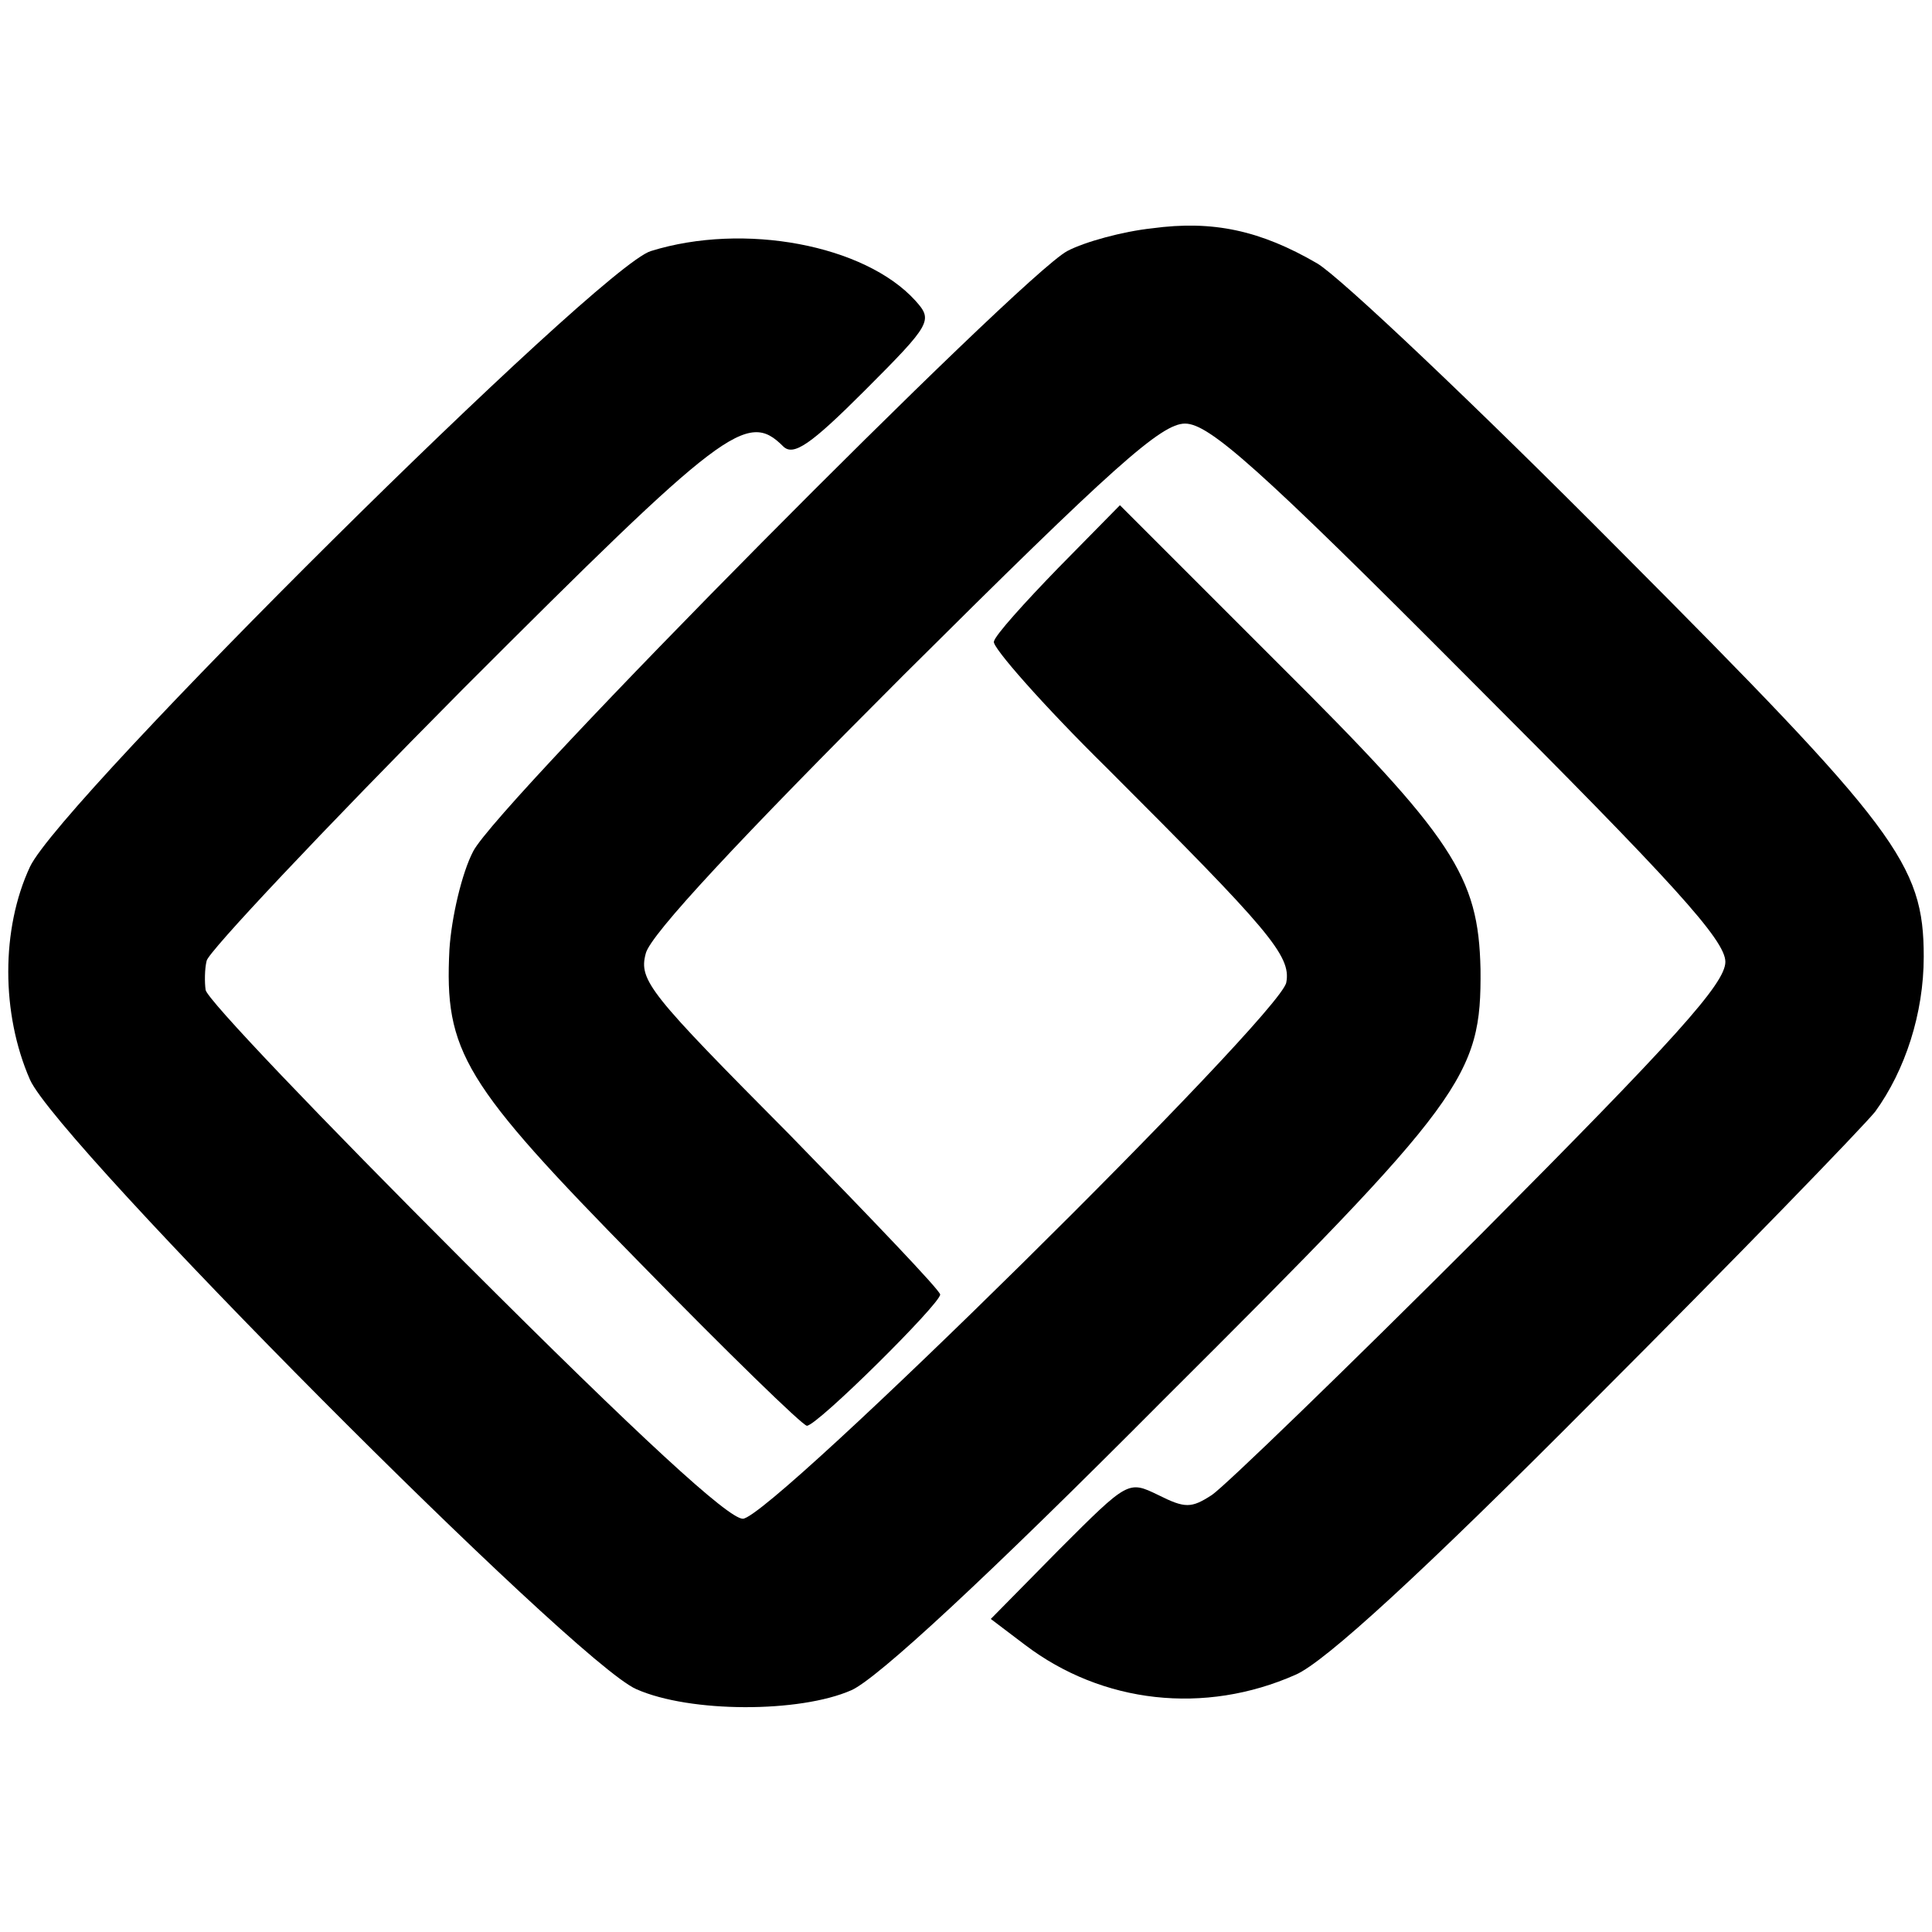
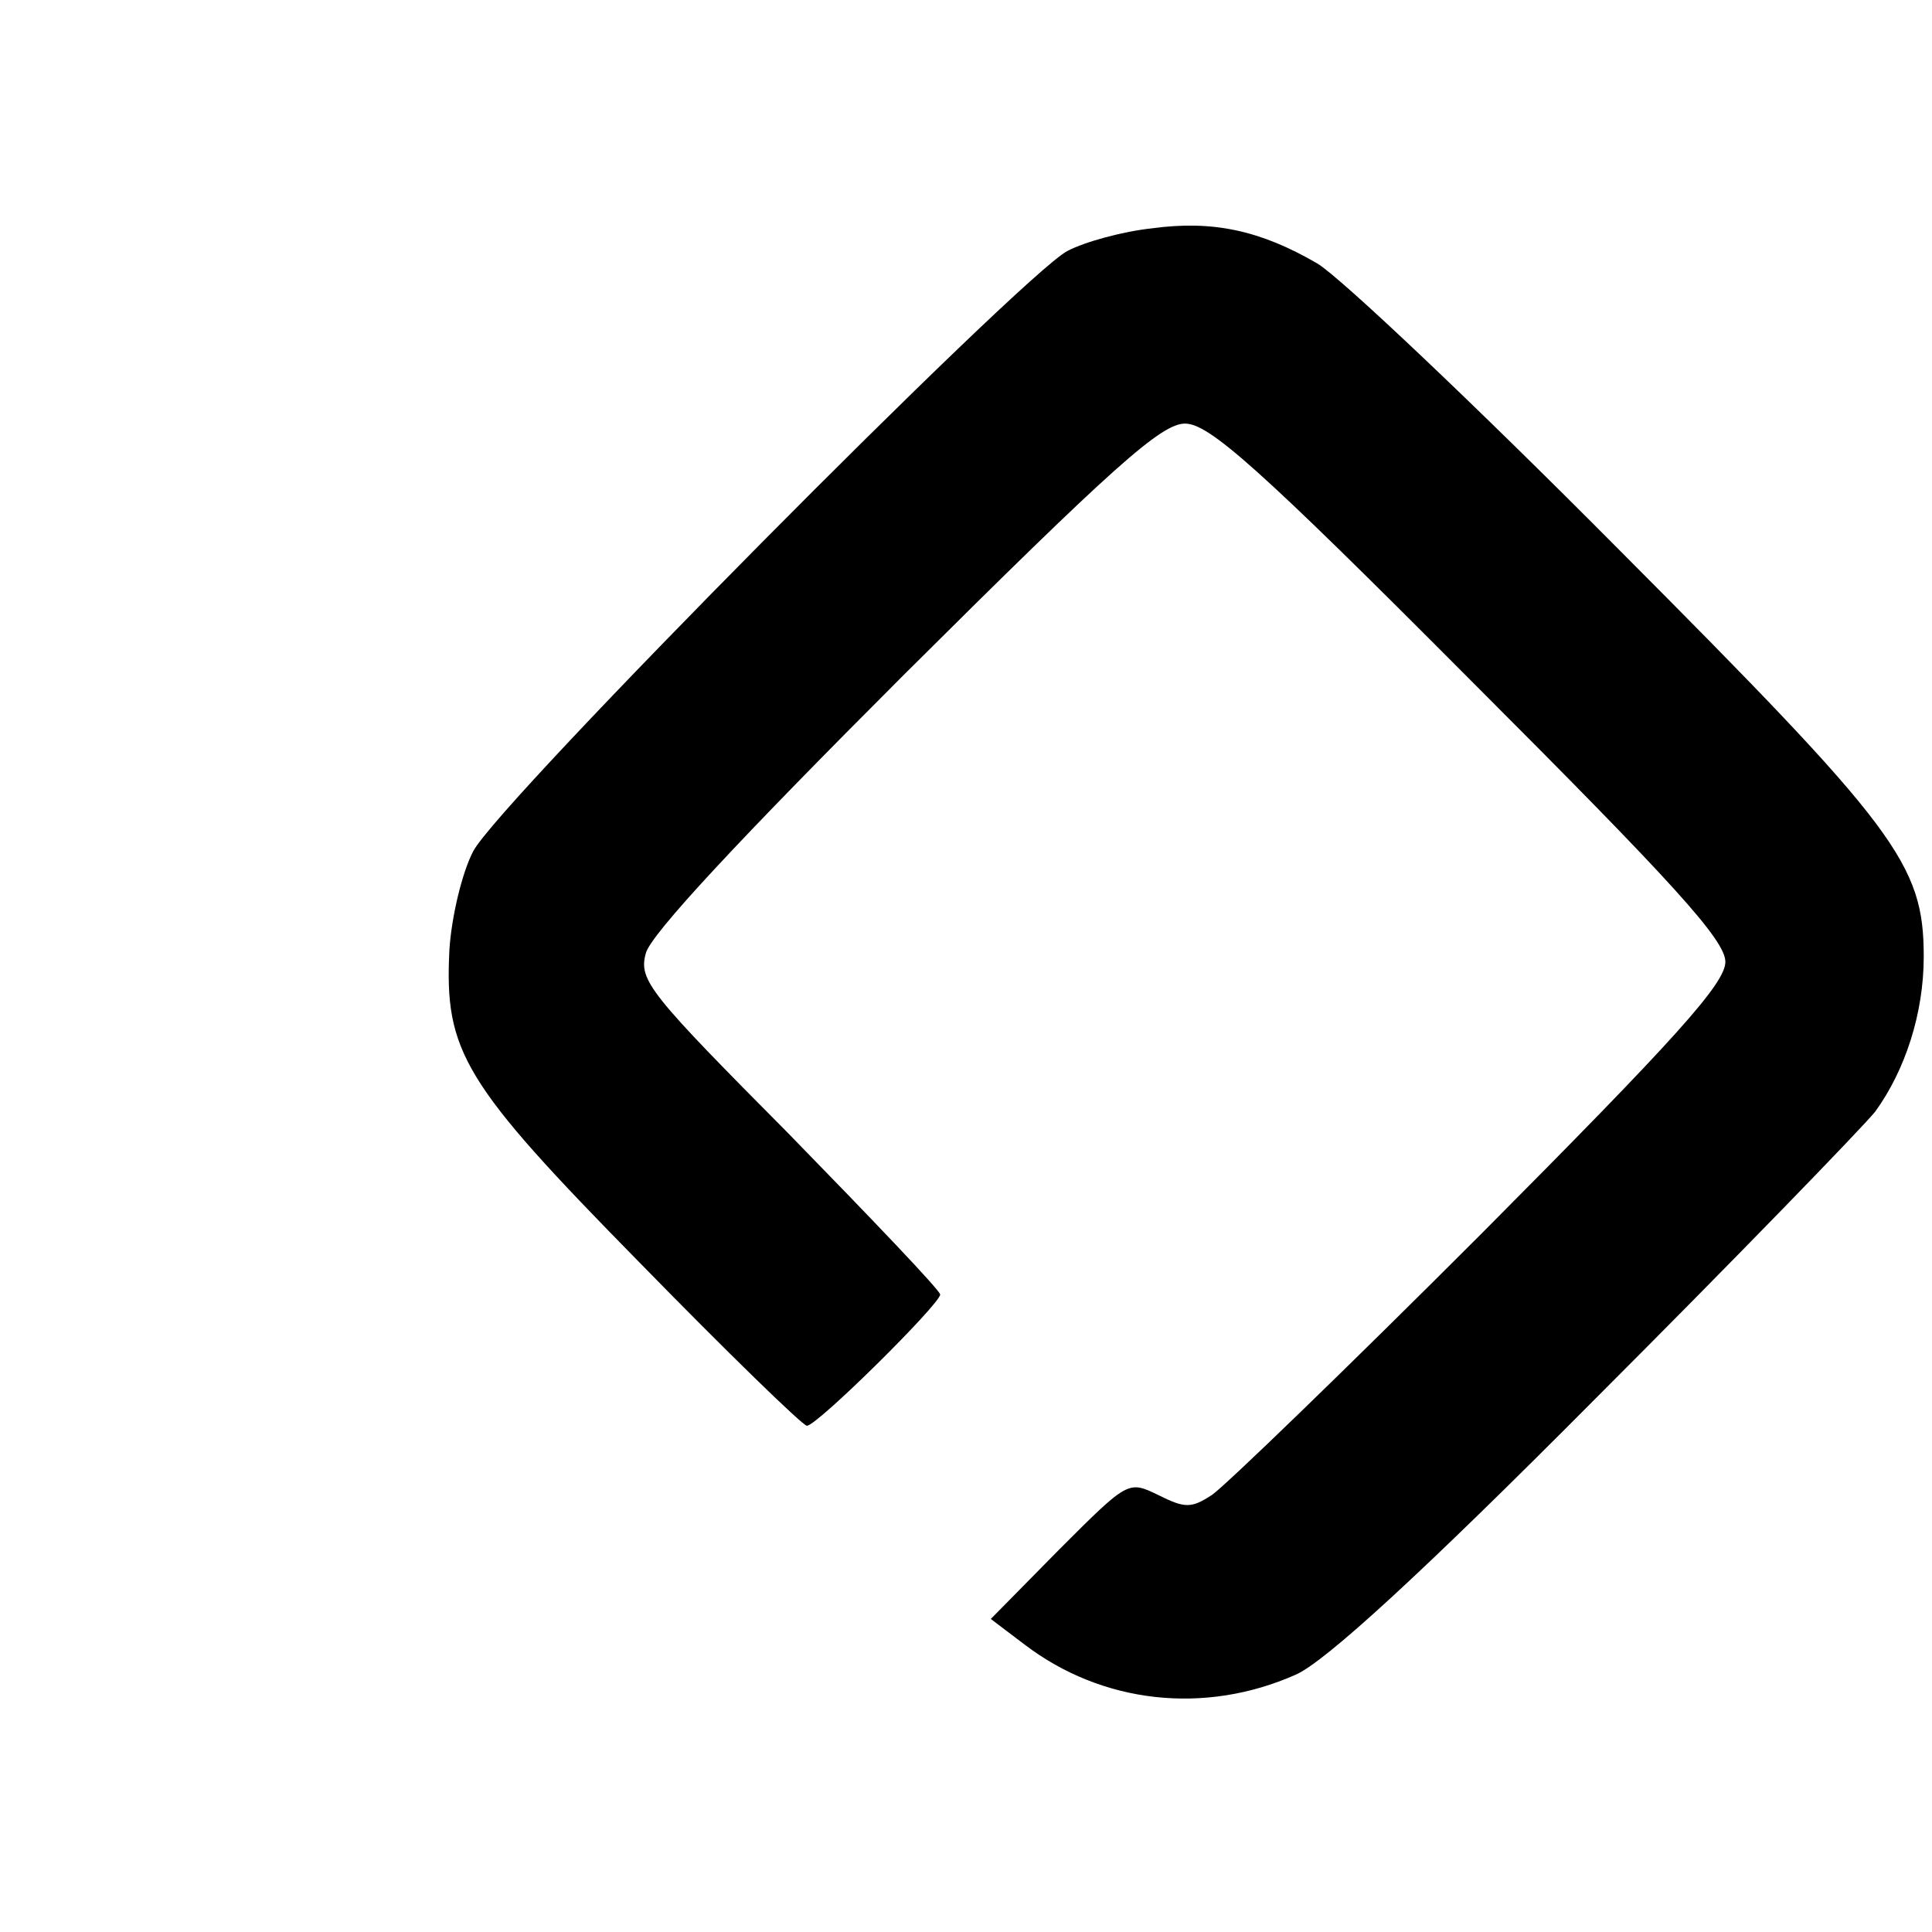
<svg xmlns="http://www.w3.org/2000/svg" version="1.0" width="187pt" height="187pt" viewBox="0 0 187 187" preserveAspectRatio="xMidYMid meet">
  <g transform="translate(0,187) scale(0.1,-0.1)" fill="#000000" stroke="none">
    <path d="M1115 1649 c-28 -3 -65 -13 -82 -22 -45 -24 -551 -534 -575 -581 -11 -21 -21 -64 -23 -95 -5 -99 13 -129 184 -303 85 -87 158 -158 162 -158 10 0 129 118 129 127 0 4 -66 73 -146 155 -135 136 -146 149 -139 175 4 18 92 112 250 270 203 202 249 243 272 243 23 0 70 -41 276 -248 197 -197 247 -252 247 -273 0 -21 -49 -75 -237 -264 -131 -131 -248 -244 -260 -252 -20 -13 -26 -13 -52 0 -29 14 -29 14 -96 -53 l-66 -67 33 -25 c75 -57 174 -68 262 -29 28 12 122 98 289 266 137 137 259 263 272 279 29 40 47 95 47 150 0 90 -26 124 -295 394 -139 140 -270 264 -292 277 -55 32 -101 42 -160 34z" />
-     <path d="M630 1627 c-50 -15 -571 -532 -601 -596 -28 -60 -28 -142 0 -206 27 -61 528 -565 587 -590 52 -23 158 -23 208 -1 25 11 131 109 302 281 292 291 308 313 307 417 -2 90 -26 127 -196 296 l-153 153 -60 -61 c-32 -33 -61 -65 -62 -71 -2 -5 47 -61 110 -123 156 -156 178 -181 173 -207 -6 -32 -499 -519 -526 -519 -14 0 -99 78 -270 249 -137 137 -250 255 -250 263 -1 7 -1 20 1 28 1 8 112 126 248 263 253 253 275 270 310 235 10 -10 27 2 79 54 65 65 66 68 49 87 -49 54 -166 76 -256 48z" />
  </g>
</svg>